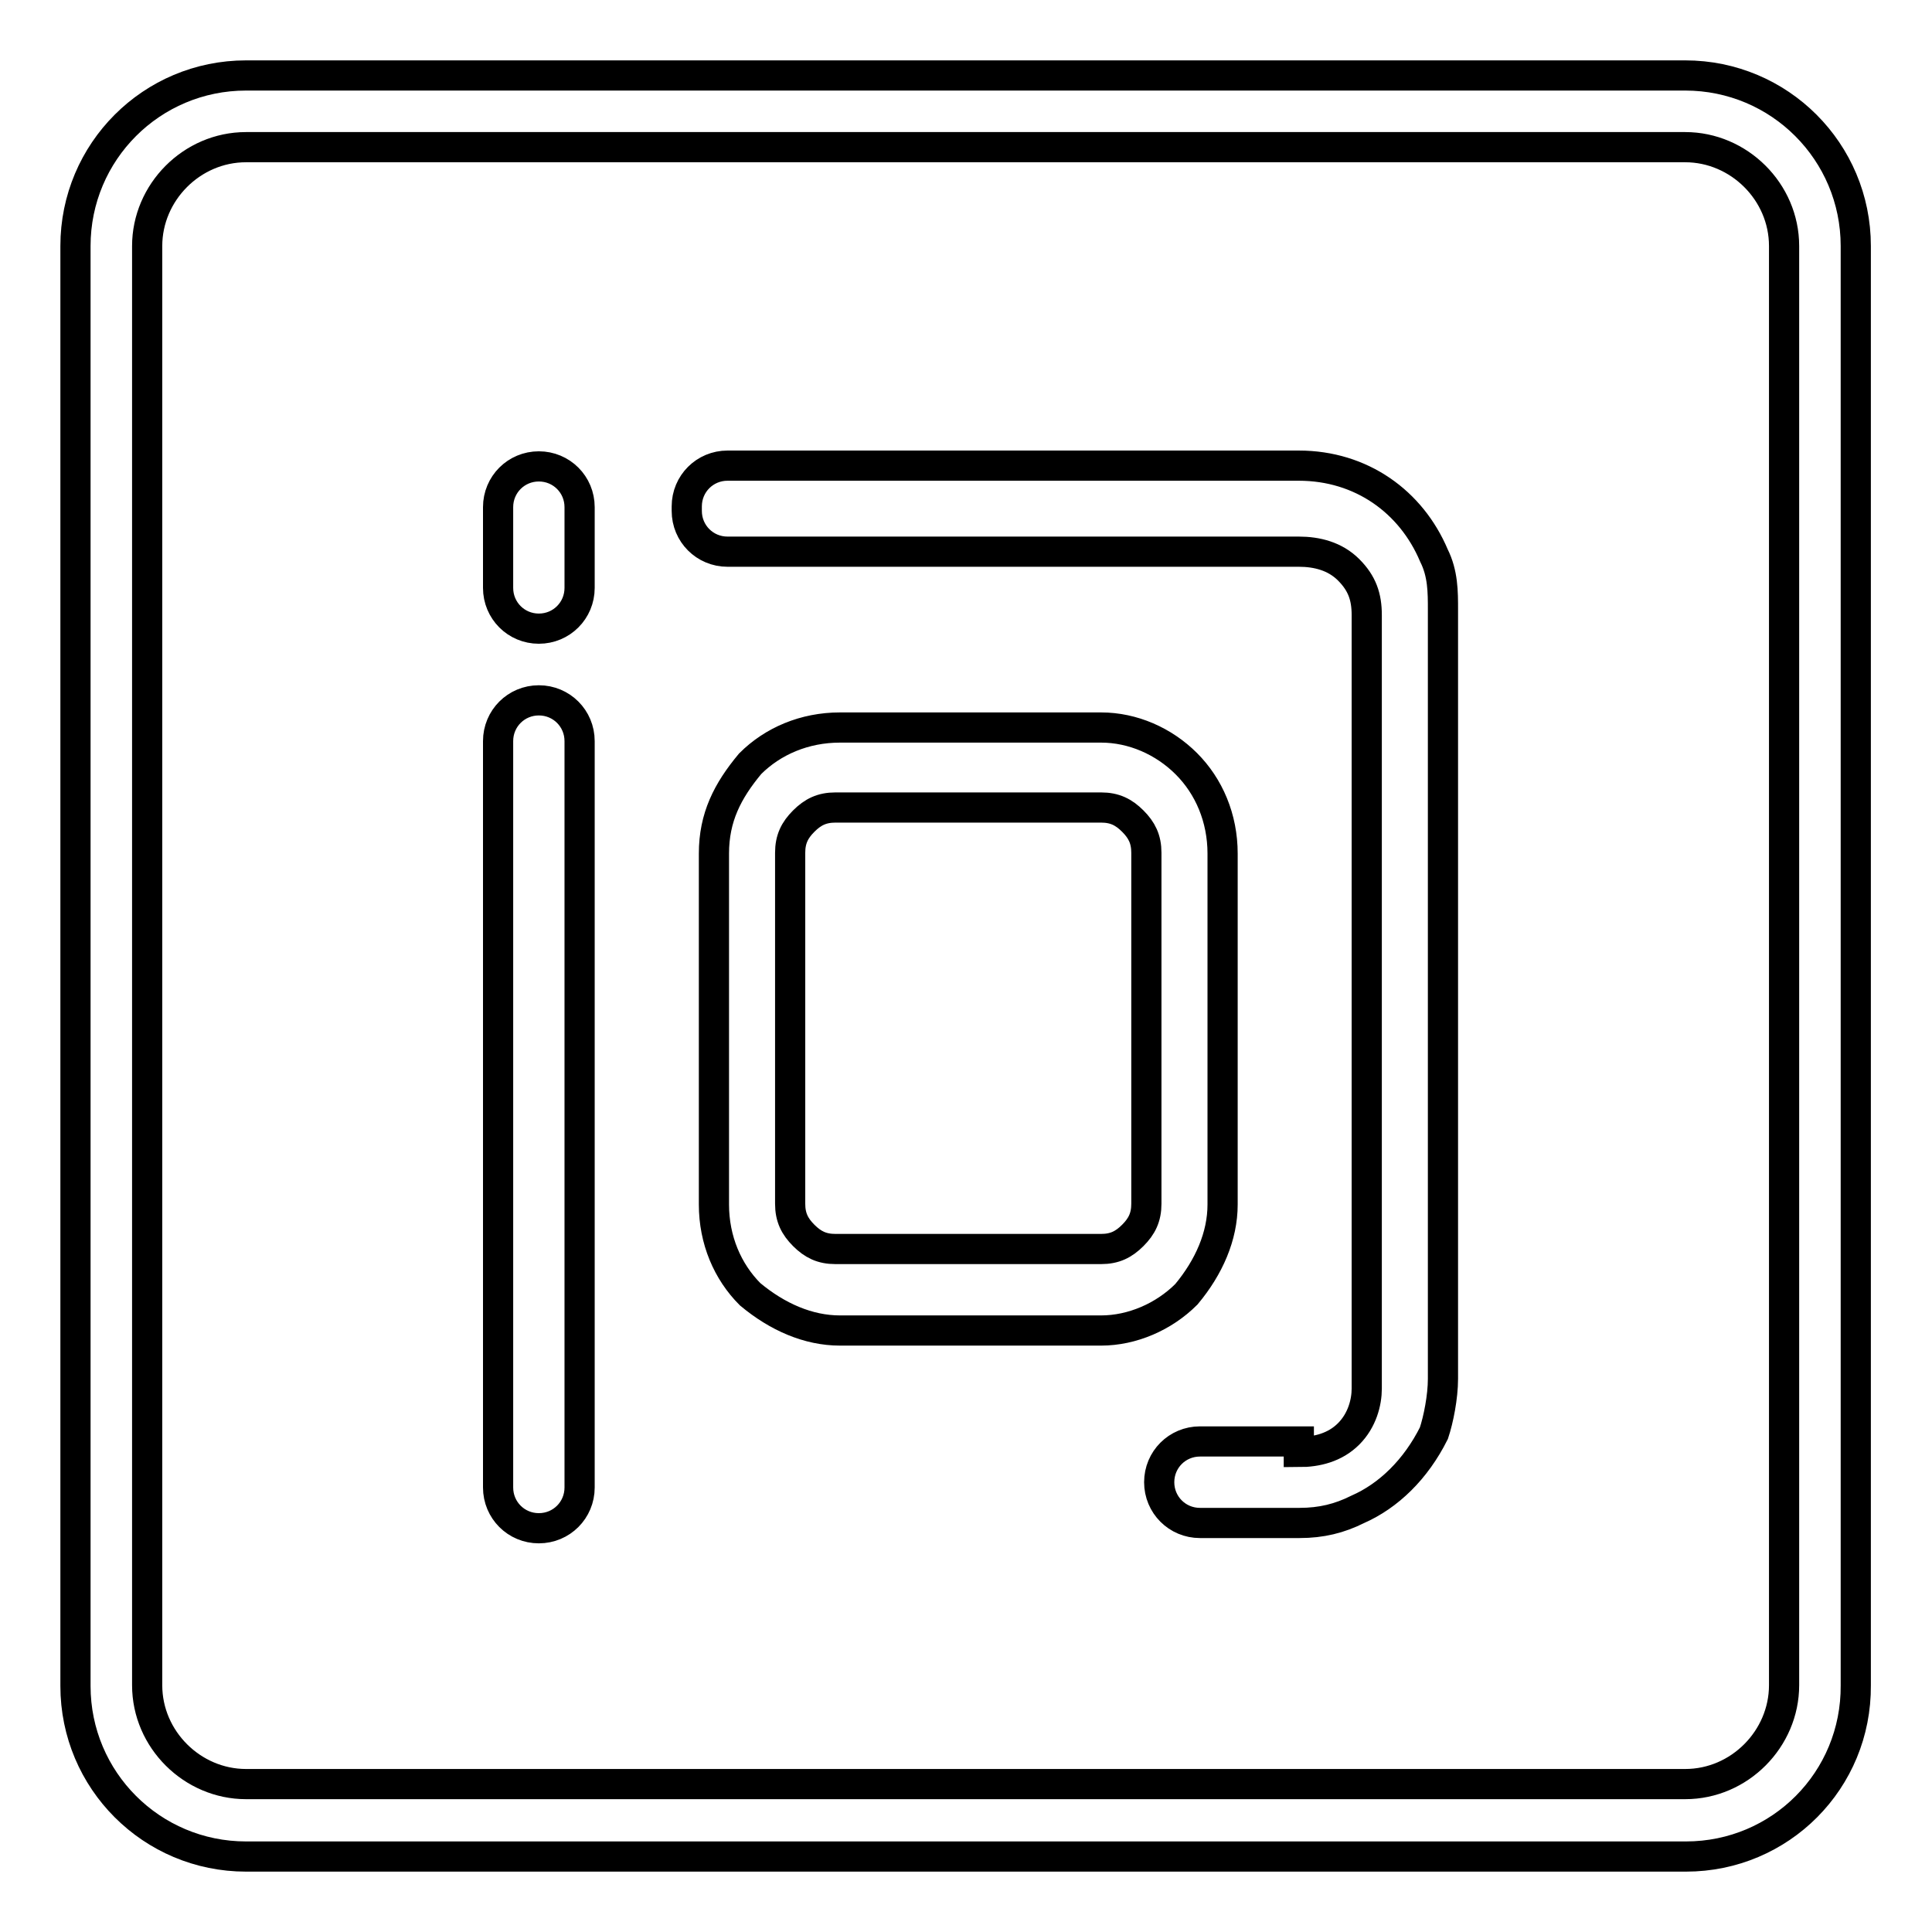
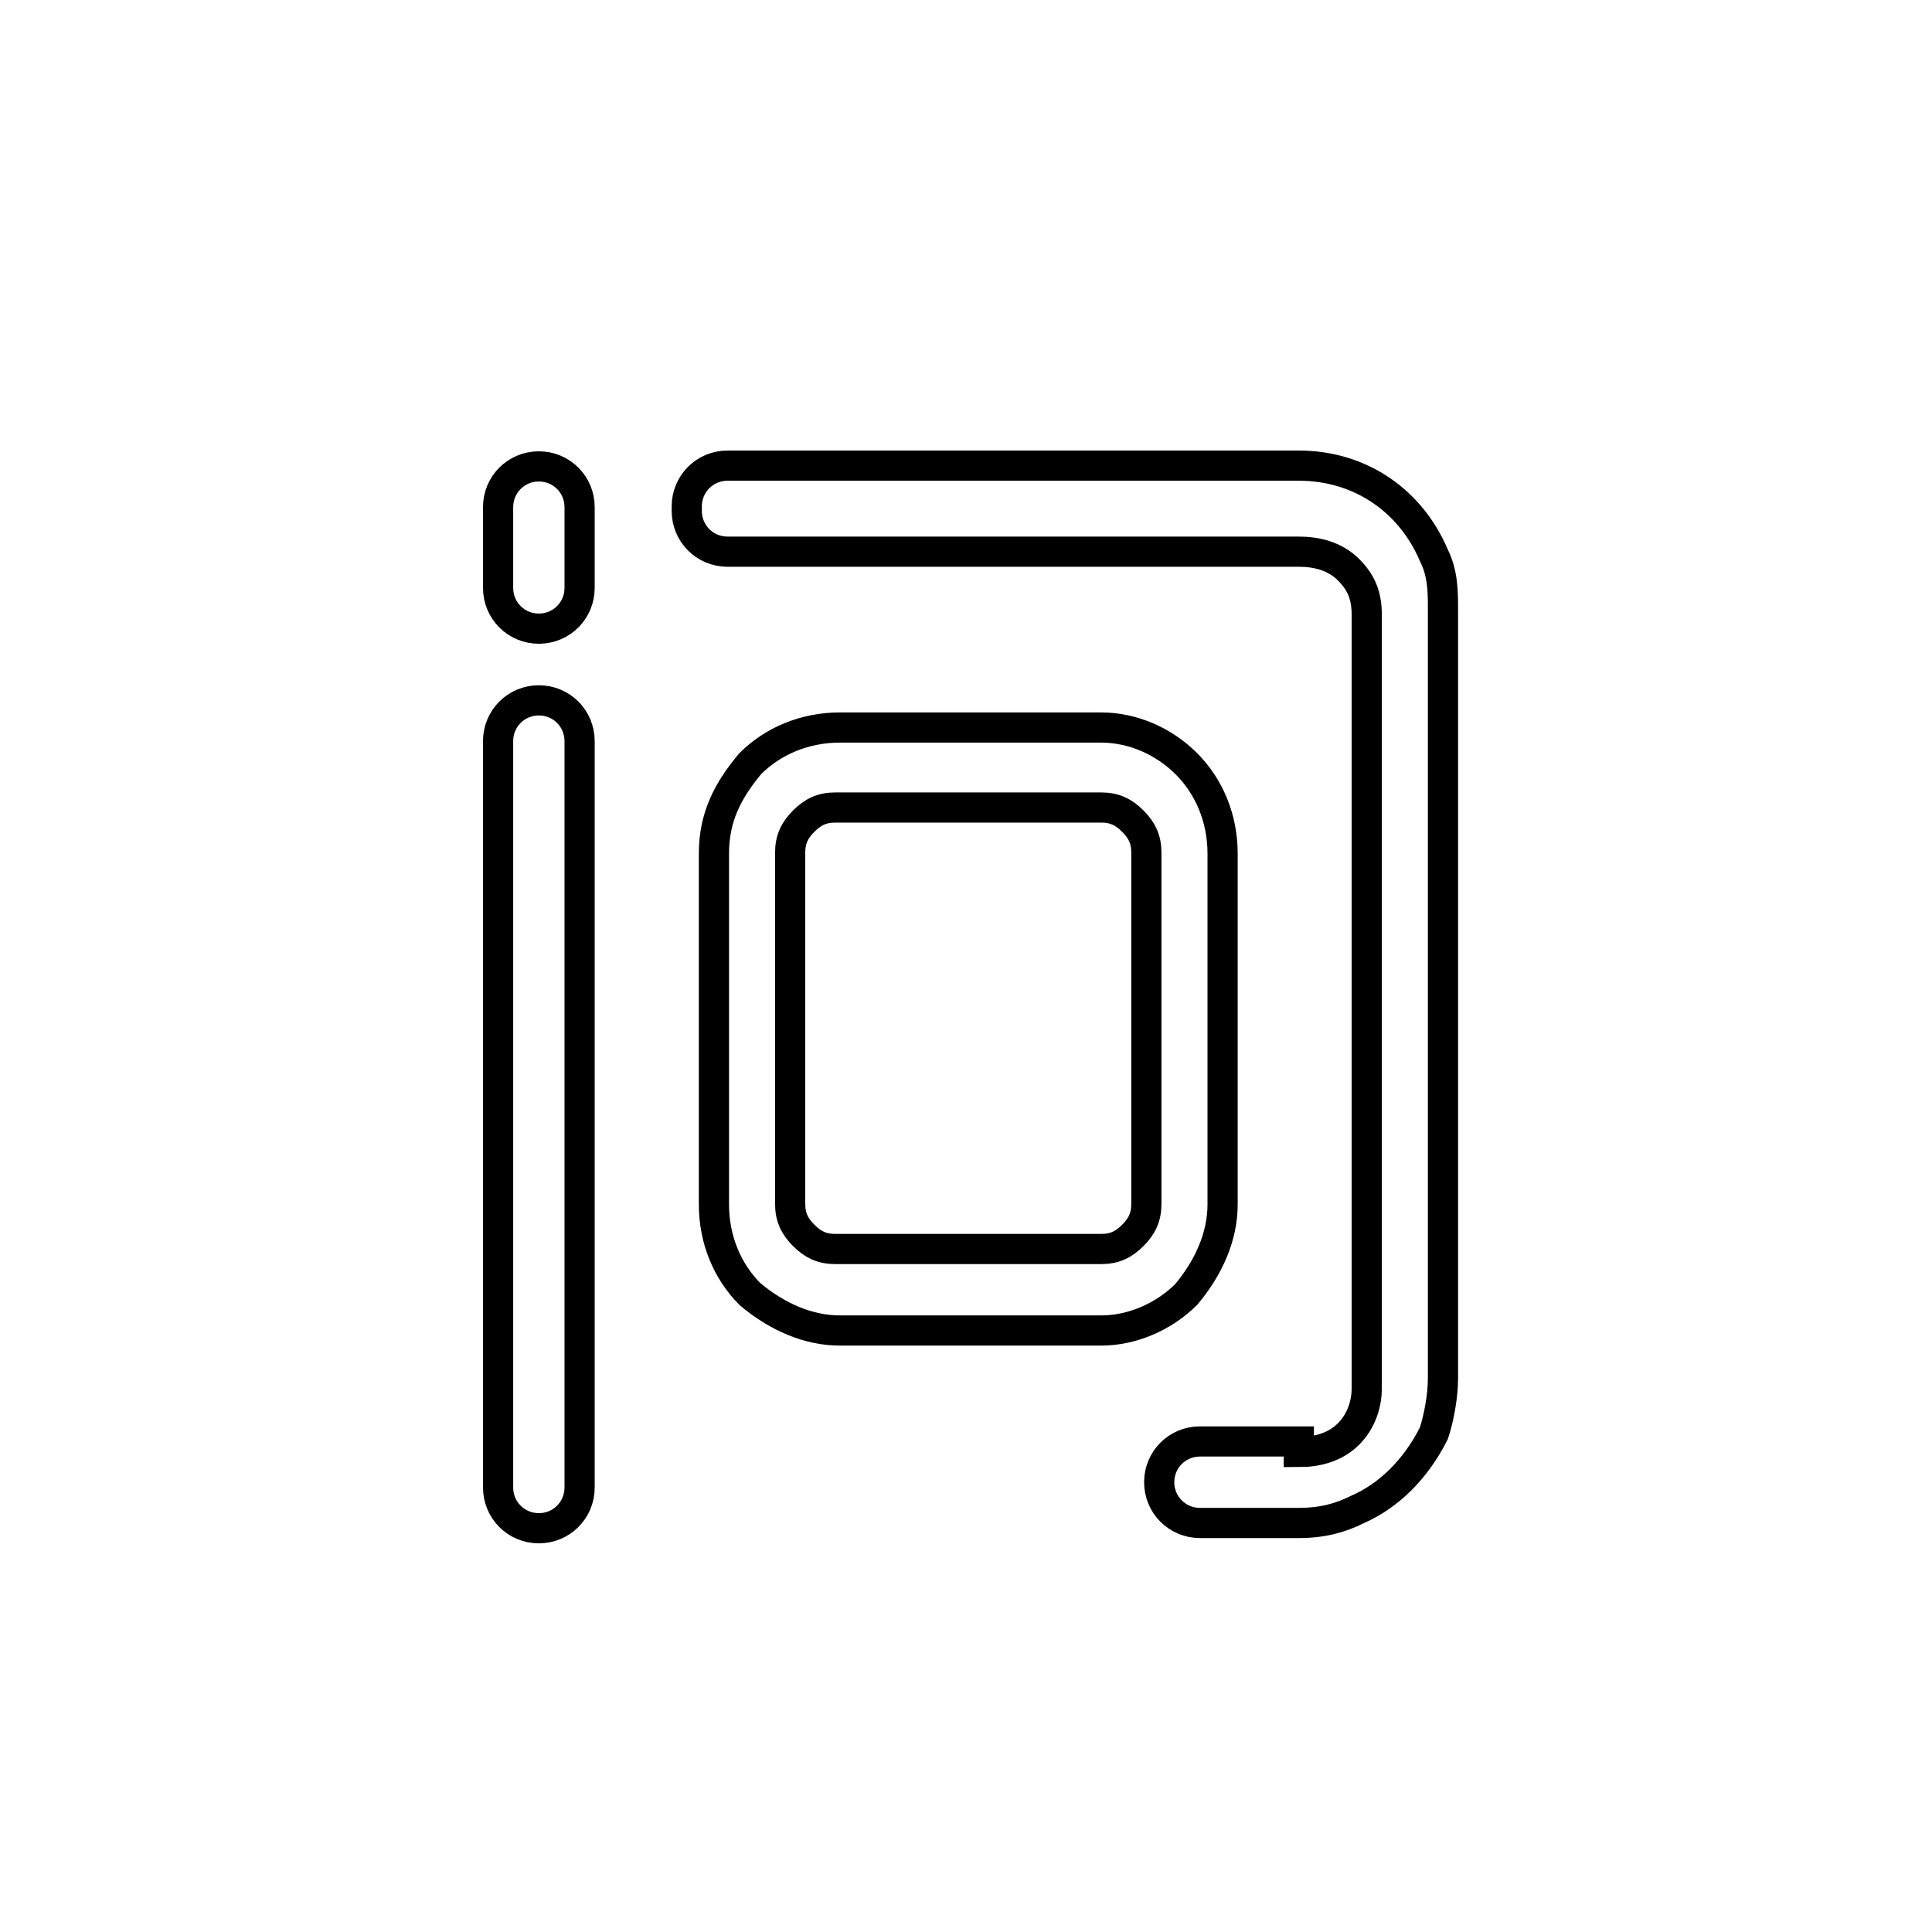
<svg xmlns="http://www.w3.org/2000/svg" version="1.1" x="0px" y="0px" viewBox="0 0 256 256" enable-background="new 0 0 256 256" xml:space="preserve">
  <g>
-     <path stroke-width="4" fill-opacity="0" stroke="#000000" d="M223.4,246H32.6C20.1,246,10,235.9,10,223.4V32.6C10,20.1,20.1,10,32.6,10h190.7 c12.5,0,22.6,10.1,22.6,22.6v190.7C246,235.9,235.9,246,223.4,246L223.4,246z M32.6,19.5c-7.2,0-13.1,6-13.1,13.1v190.7 c0,7.2,6,13.1,13.1,13.1h190.7c7.2,0,13.1-6,13.1-13.1V32.6c0-7.2-6-13.1-13.1-13.1H32.6z" />
    <path stroke-width="4" fill-opacity="0" stroke="#000000" d="M66,67.2c0-3,2.4-5.4,5.4-5.4c3,0,5.4,2.4,5.4,5.4v10.7c0,3-2.4,5.4-5.4,5.4c-3,0-5.4-2.4-5.4-5.4V67.2z  M66,98.2c0-3,2.4-5.4,5.4-5.4c3,0,5.4,2.4,5.4,5.4v98.9c0,3-2.4,5.4-5.4,5.4c-3,0-5.4-2.4-5.4-5.4V98.2L66,98.2z M172.1,192.4 c2.4,0,4.8-0.6,6.6-2.4c1.8-1.8,2.4-4.2,2.4-6V81.5c0-2.4-0.6-4.2-2.4-6c-1.8-1.8-4.2-2.4-6.6-2.4H96.4c-3,0-5.4-2.4-5.4-5.4v-0.6 c0-3,2.4-5.4,5.4-5.4h75.7c8.3,0,14.9,4.8,17.9,11.9c1.2,2.4,1.2,4.8,1.2,7.2v101.9c0,2.4-0.6,5.4-1.2,7.2 c-2.4,4.8-6,8.3-10.1,10.1c-2.4,1.2-4.8,1.8-7.7,1.8H159c-3,0-5.4-2.4-5.4-5.4c0-3,2.4-5.4,5.4-5.4h13.1V192.4z M111.3,176.3 c-4.2,0-8.3-1.8-11.9-4.8c-3-3-4.8-7.2-4.8-11.9v-46.5c0-4.8,1.8-8.3,4.8-11.9c3-3,7.2-4.8,11.9-4.8h34.6c4.2,0,8.3,1.8,11.3,4.8 c3,3,4.8,7.2,4.8,11.9v46.5c0,4.2-1.8,8.3-4.8,11.9c-3,3-7.2,4.8-11.3,4.8H111.3z M145.9,165.5c1.8,0,3-0.6,4.2-1.8 c1.2-1.2,1.8-2.4,1.8-4.2v-46.5c0-1.8-0.6-3-1.8-4.2c-1.2-1.2-2.4-1.8-4.2-1.8h-35.2c-1.8,0-3,0.6-4.2,1.8 c-1.2,1.2-1.8,2.4-1.8,4.2v46.5c0,1.8,0.6,3,1.8,4.2c1.2,1.2,2.4,1.8,4.2,1.8H145.9z" />
  </g>
</svg>